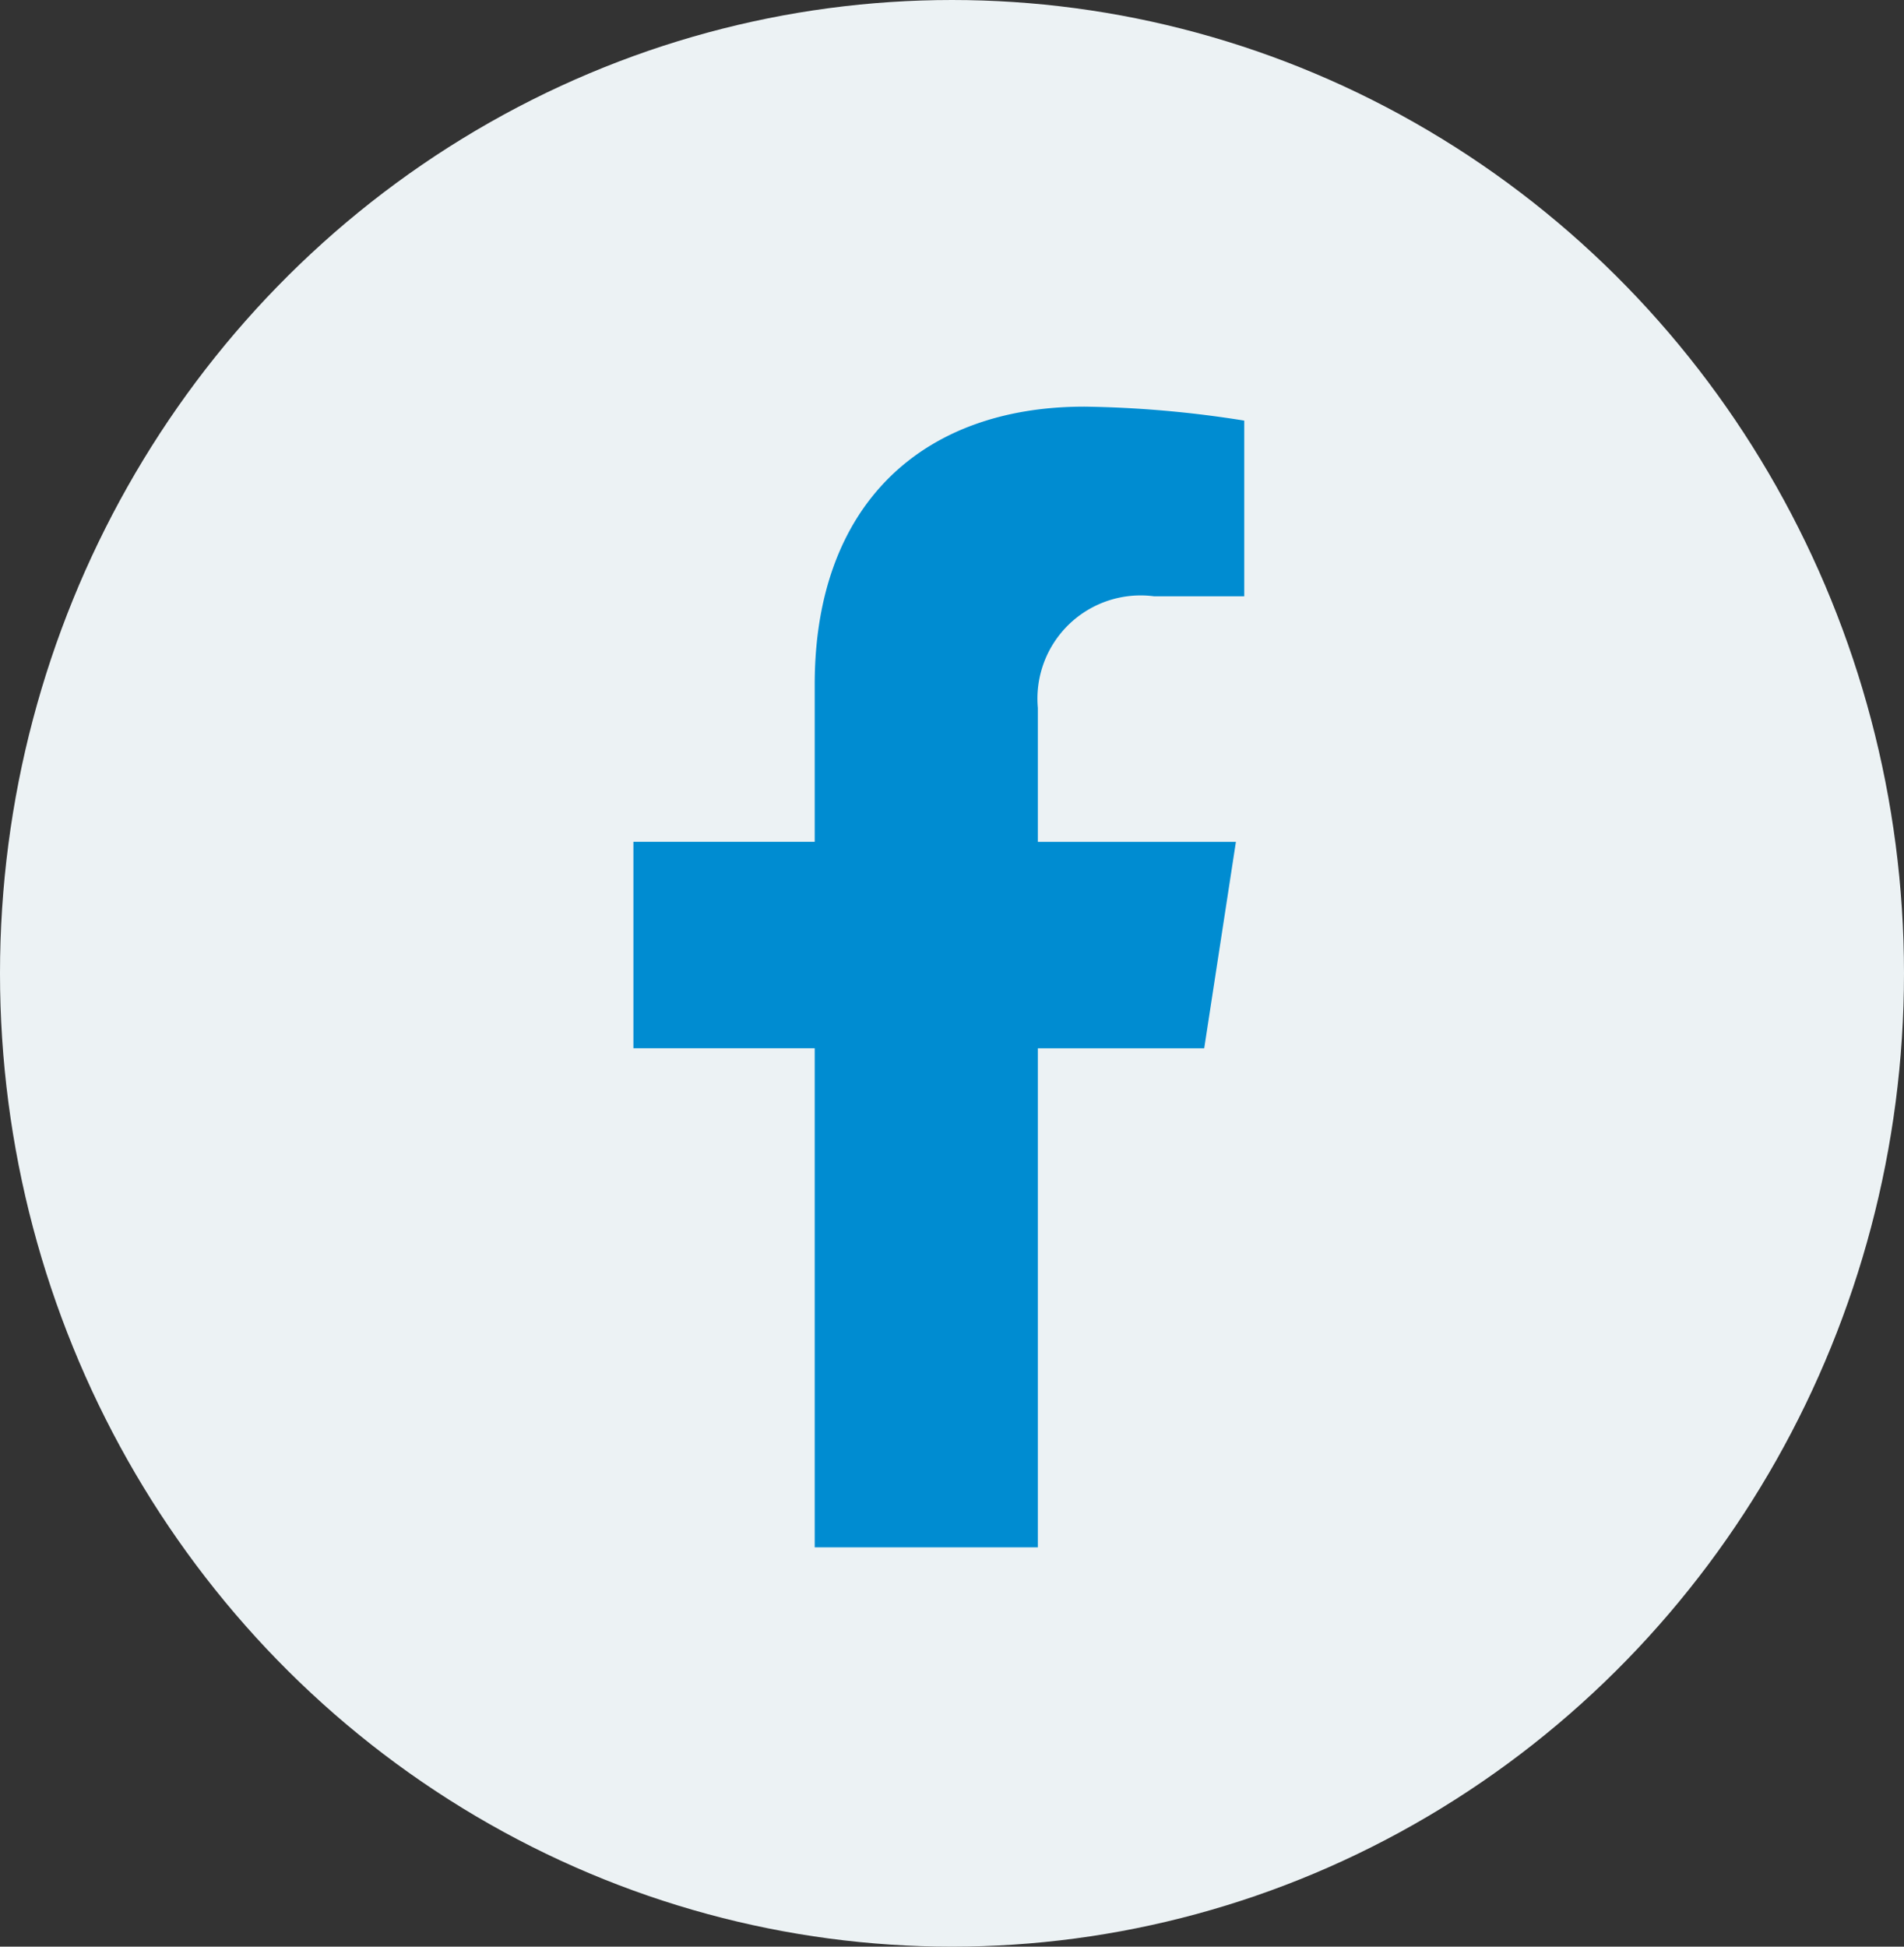
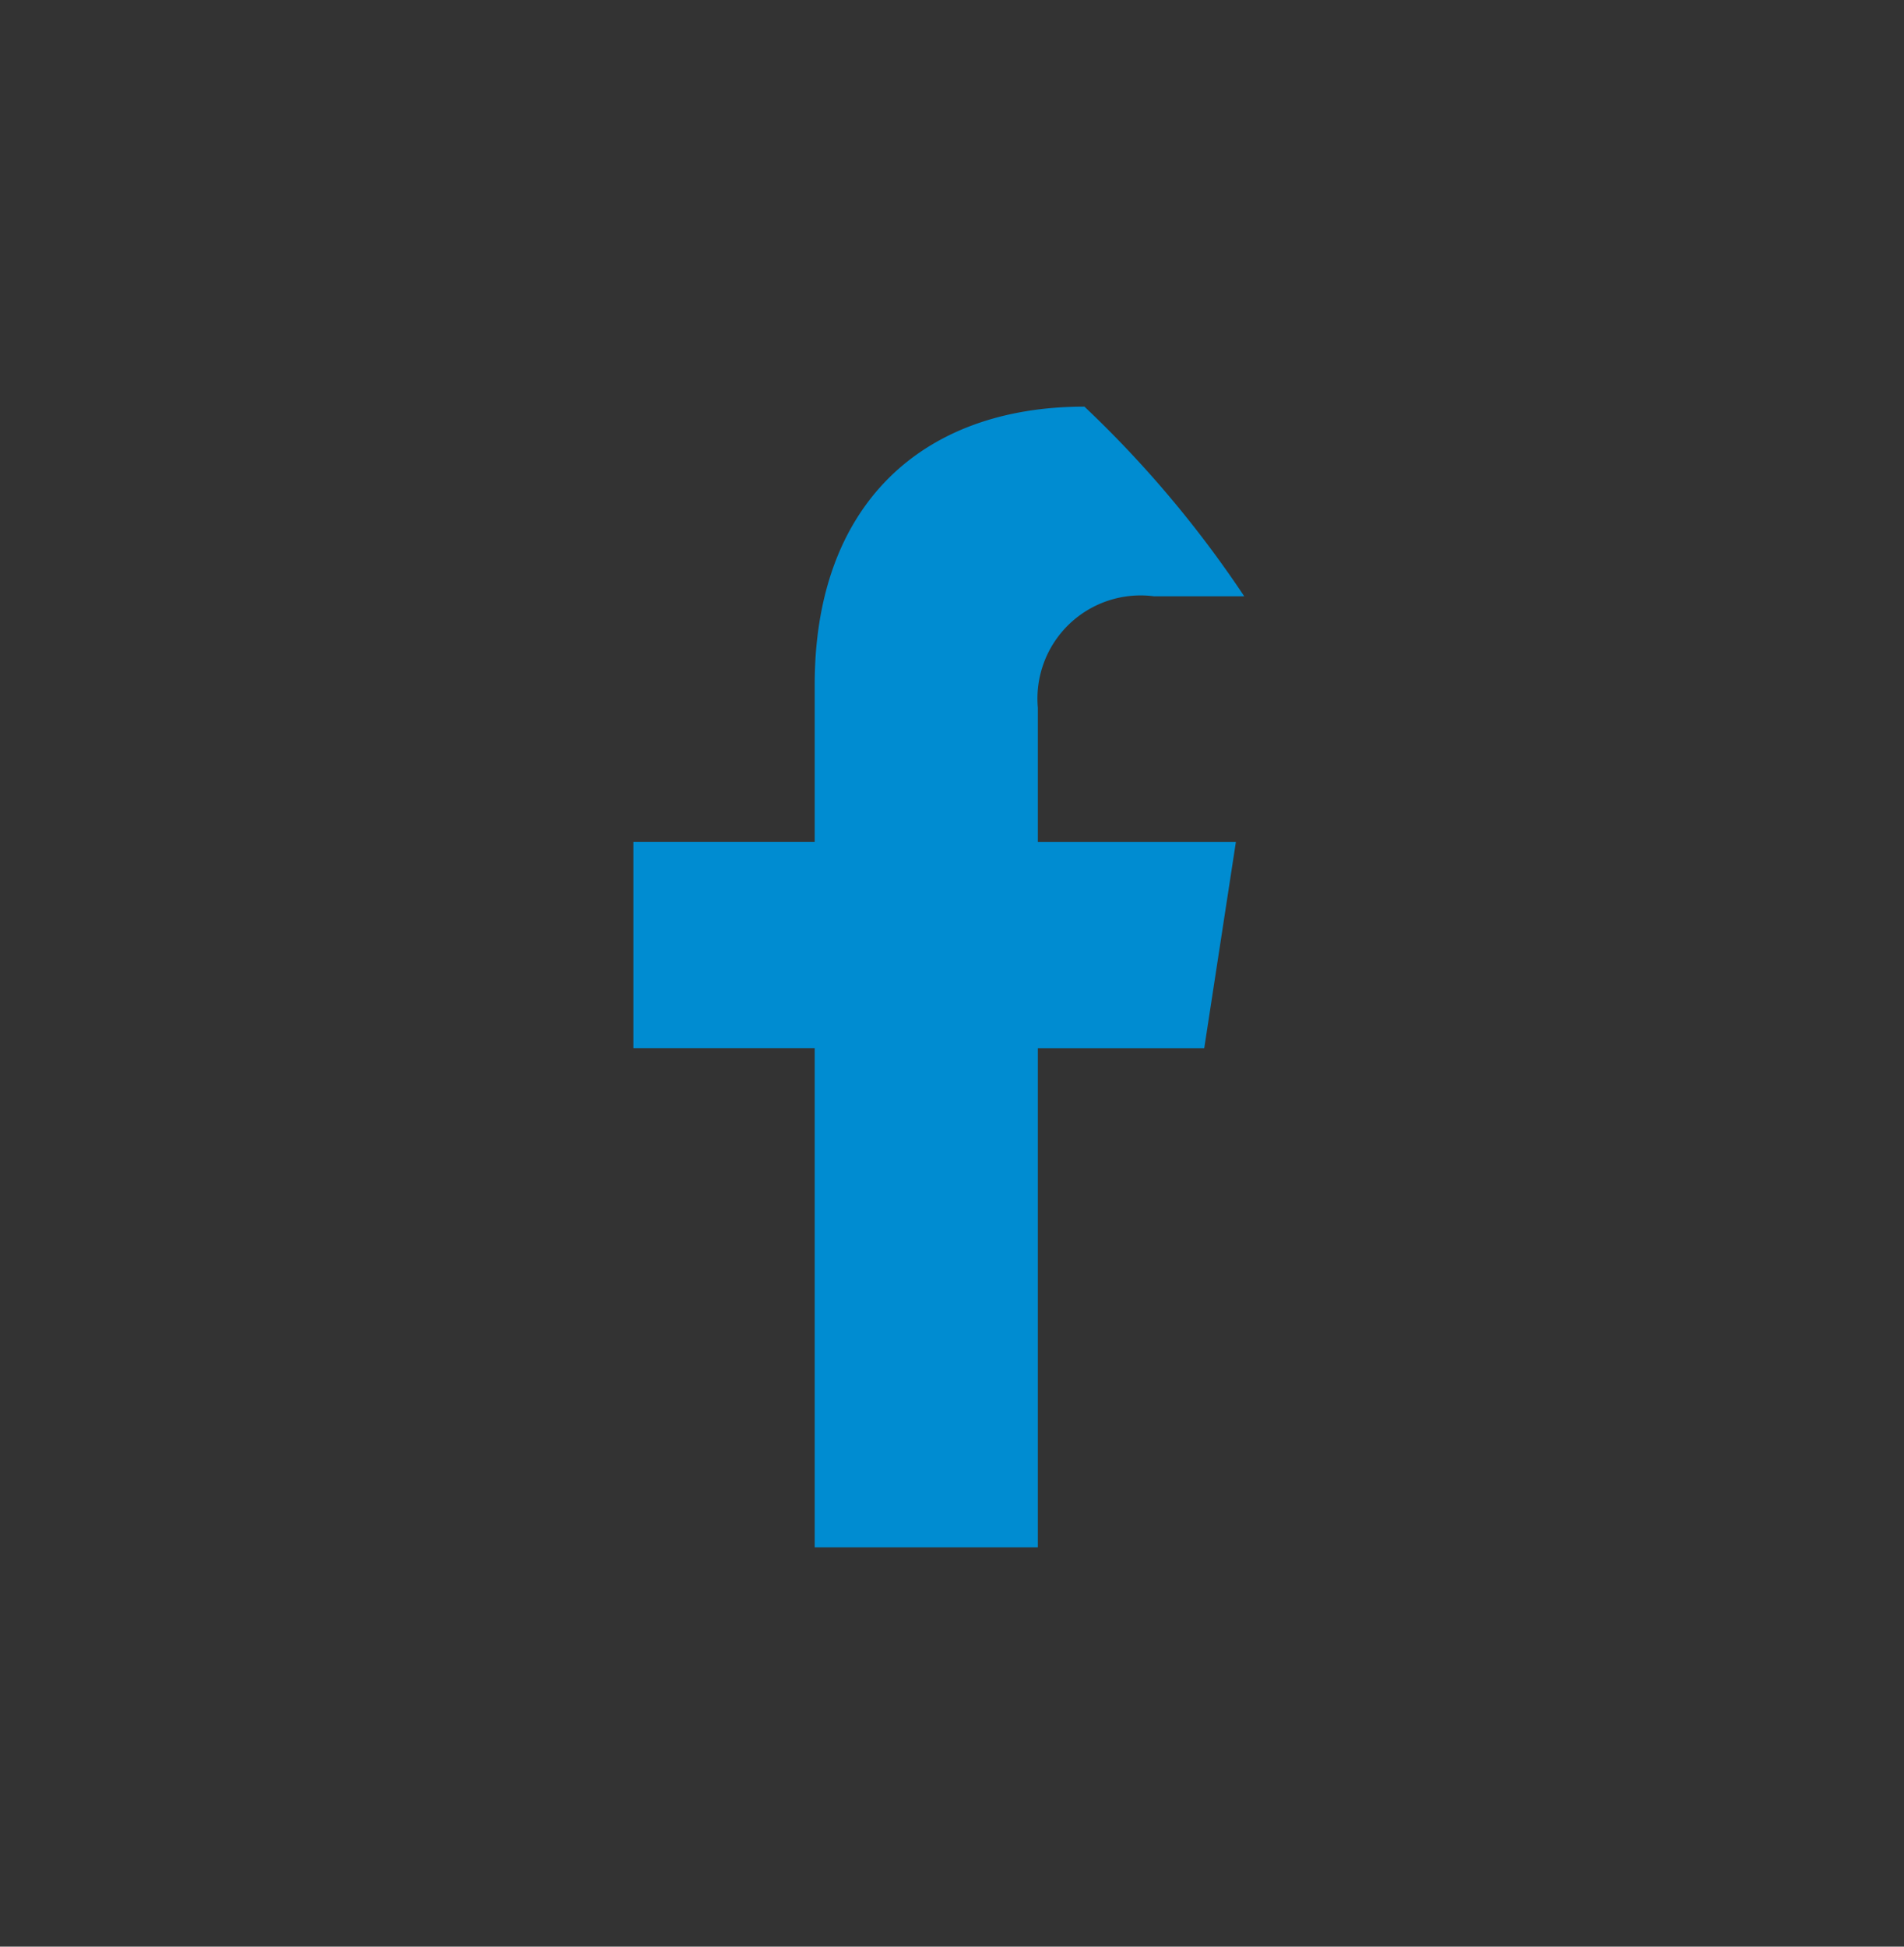
<svg xmlns="http://www.w3.org/2000/svg" width="45" height="46" viewBox="0 0 45 46">
  <rect x="0" y="0" width="45" height="46" fill="#333333" stroke="none" />
  <g id="Group_521" data-name="Group 521" transform="translate(-0.463 0.308)">
-     <ellipse id="Ellipse_46" data-name="Ellipse 46" cx="22.5" cy="23" rx="22.5" ry="23" transform="translate(0.463 -0.308)" fill="#ecf2f4" />
-     <path id="Path_571" data-name="Path 571" d="M-7.933-54.838l.749-4.878h-4.681v-3.166a2.439,2.439,0,0,1,2.75-2.636h2.128V-69.67A25.95,25.95,0,0,0-10.764-70c-3.855,0-6.375,2.336-6.375,6.566v3.718h-4.285v4.878h4.285v11.793h5.274V-54.838Z" transform="translate(36.857 79.301)" fill="#008cd1" />
+     <path id="Path_571" data-name="Path 571" d="M-7.933-54.838l.749-4.878h-4.681v-3.166a2.439,2.439,0,0,1,2.75-2.636h2.128A25.95,25.95,0,0,0-10.764-70c-3.855,0-6.375,2.336-6.375,6.566v3.718h-4.285v4.878h4.285v11.793h5.274V-54.838Z" transform="translate(36.857 79.301)" fill="#008cd1" />
  </g>
</svg>